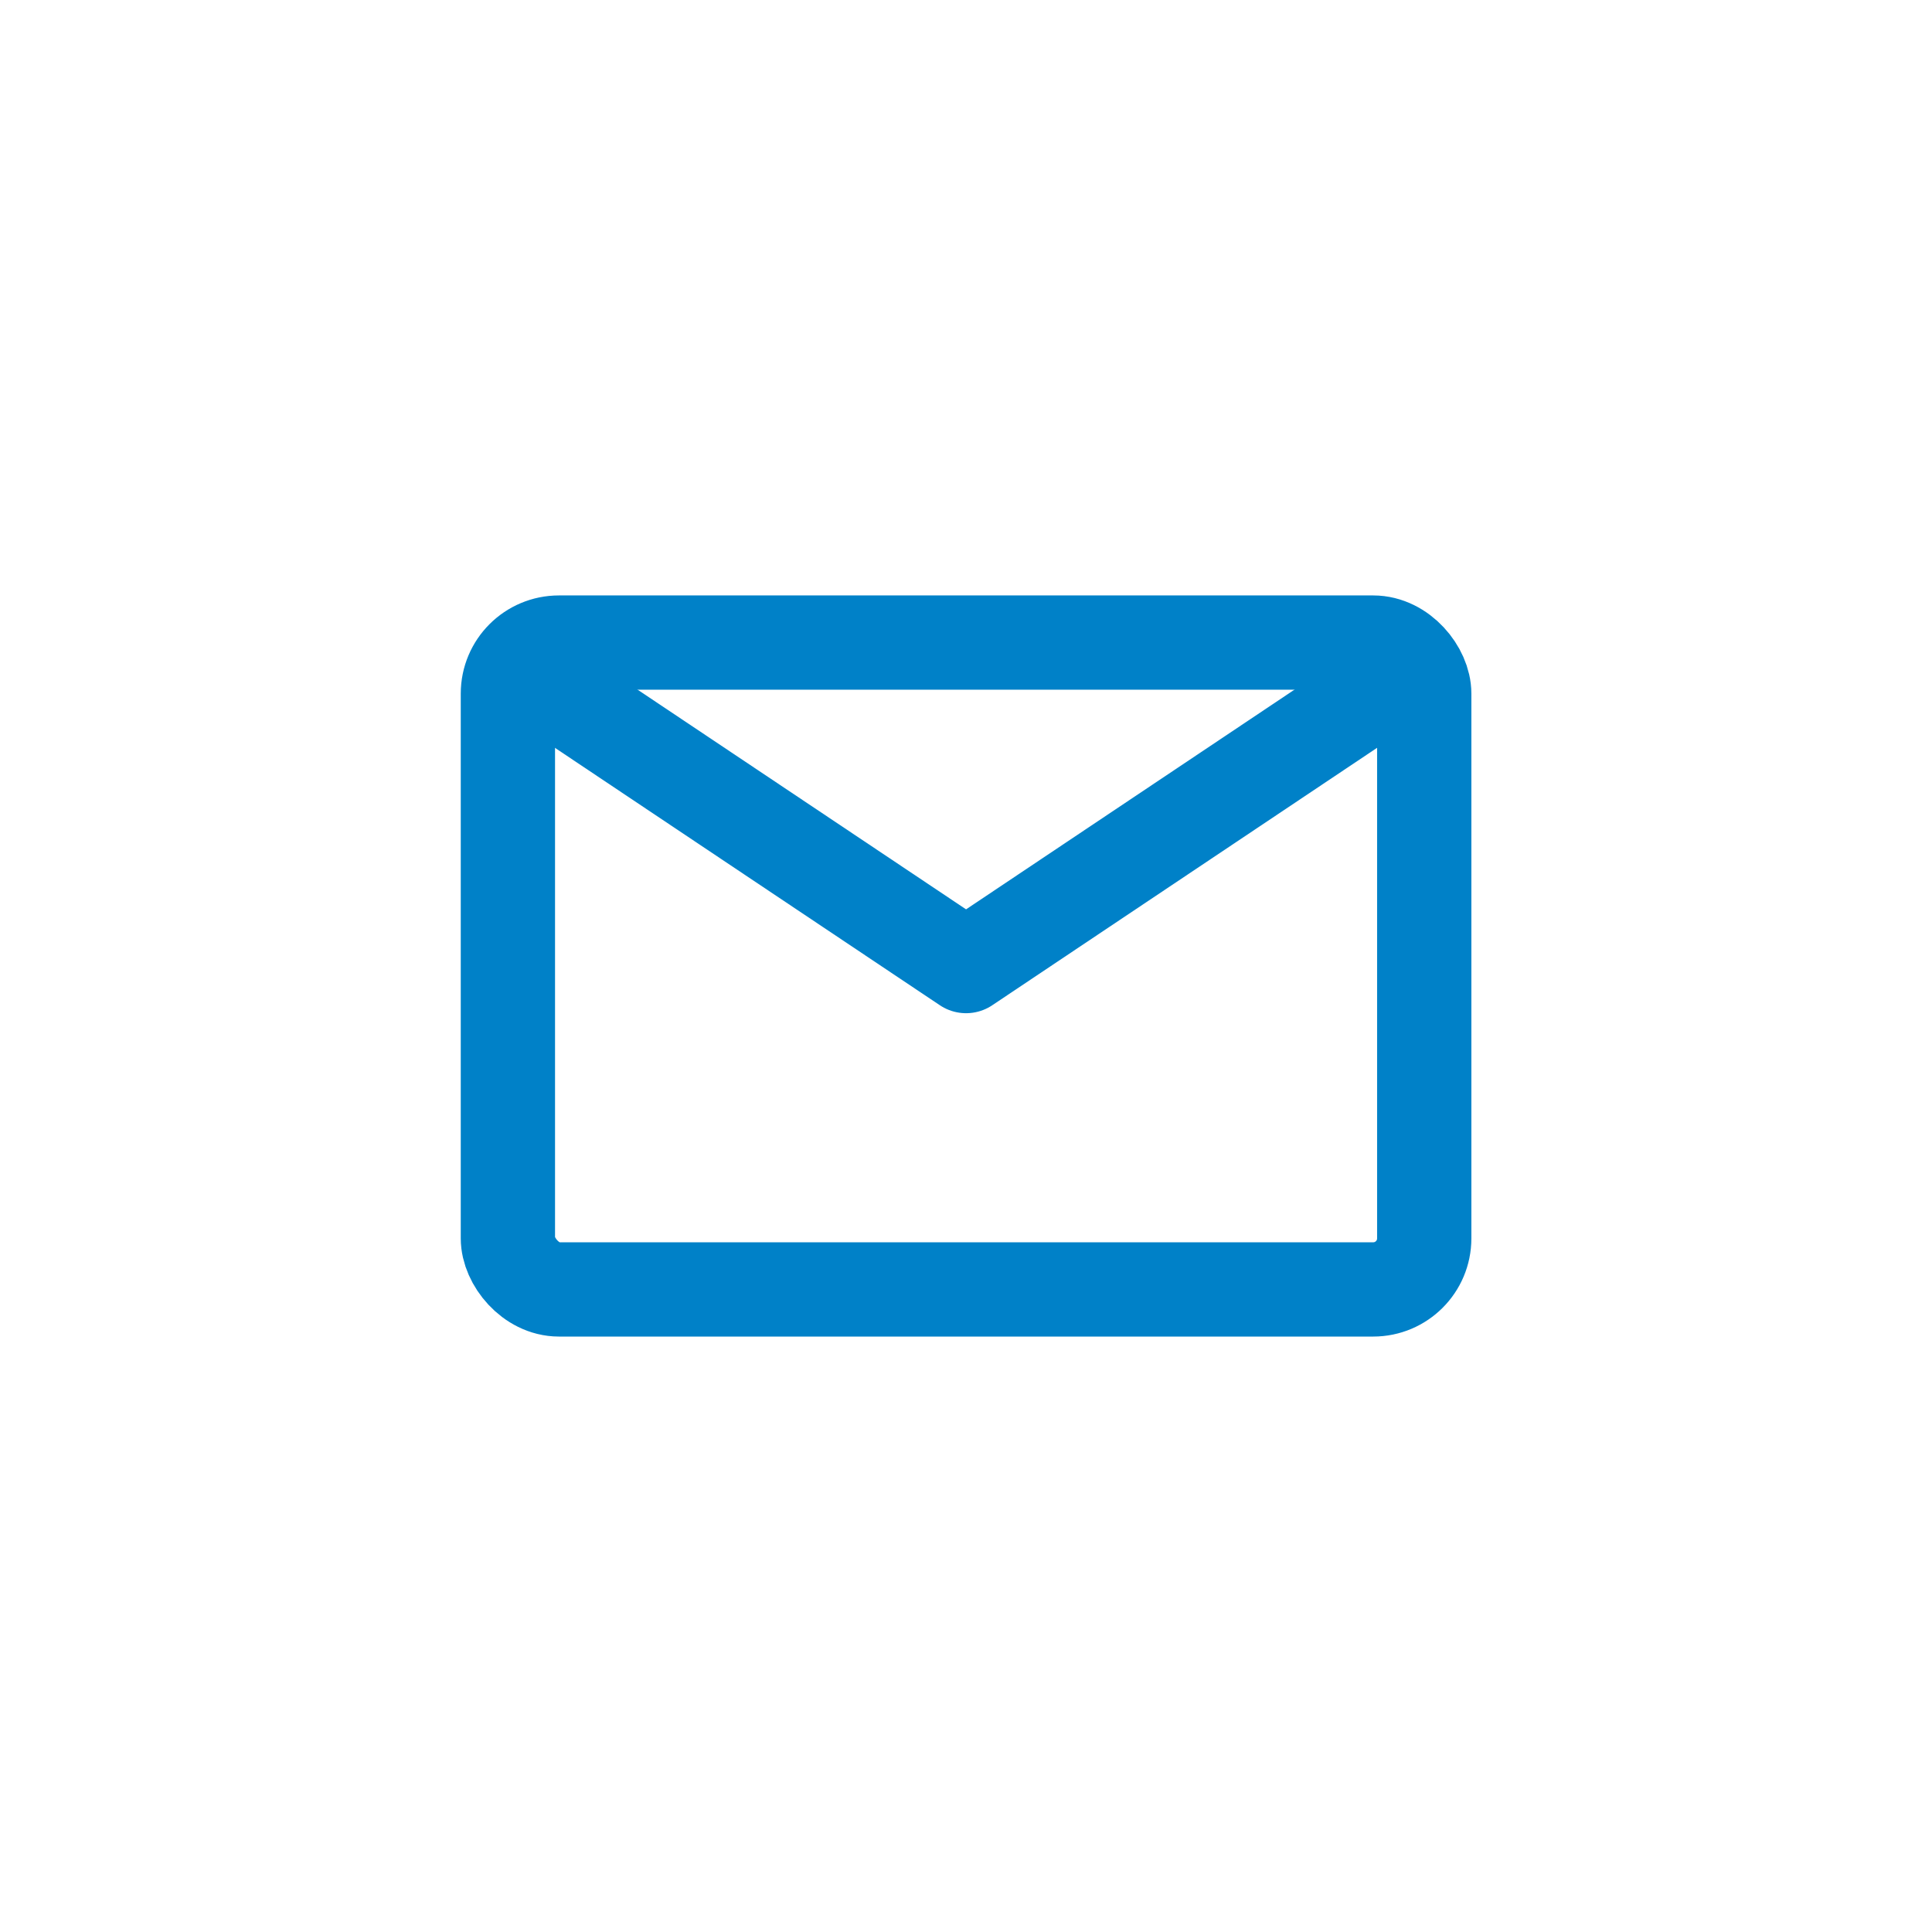
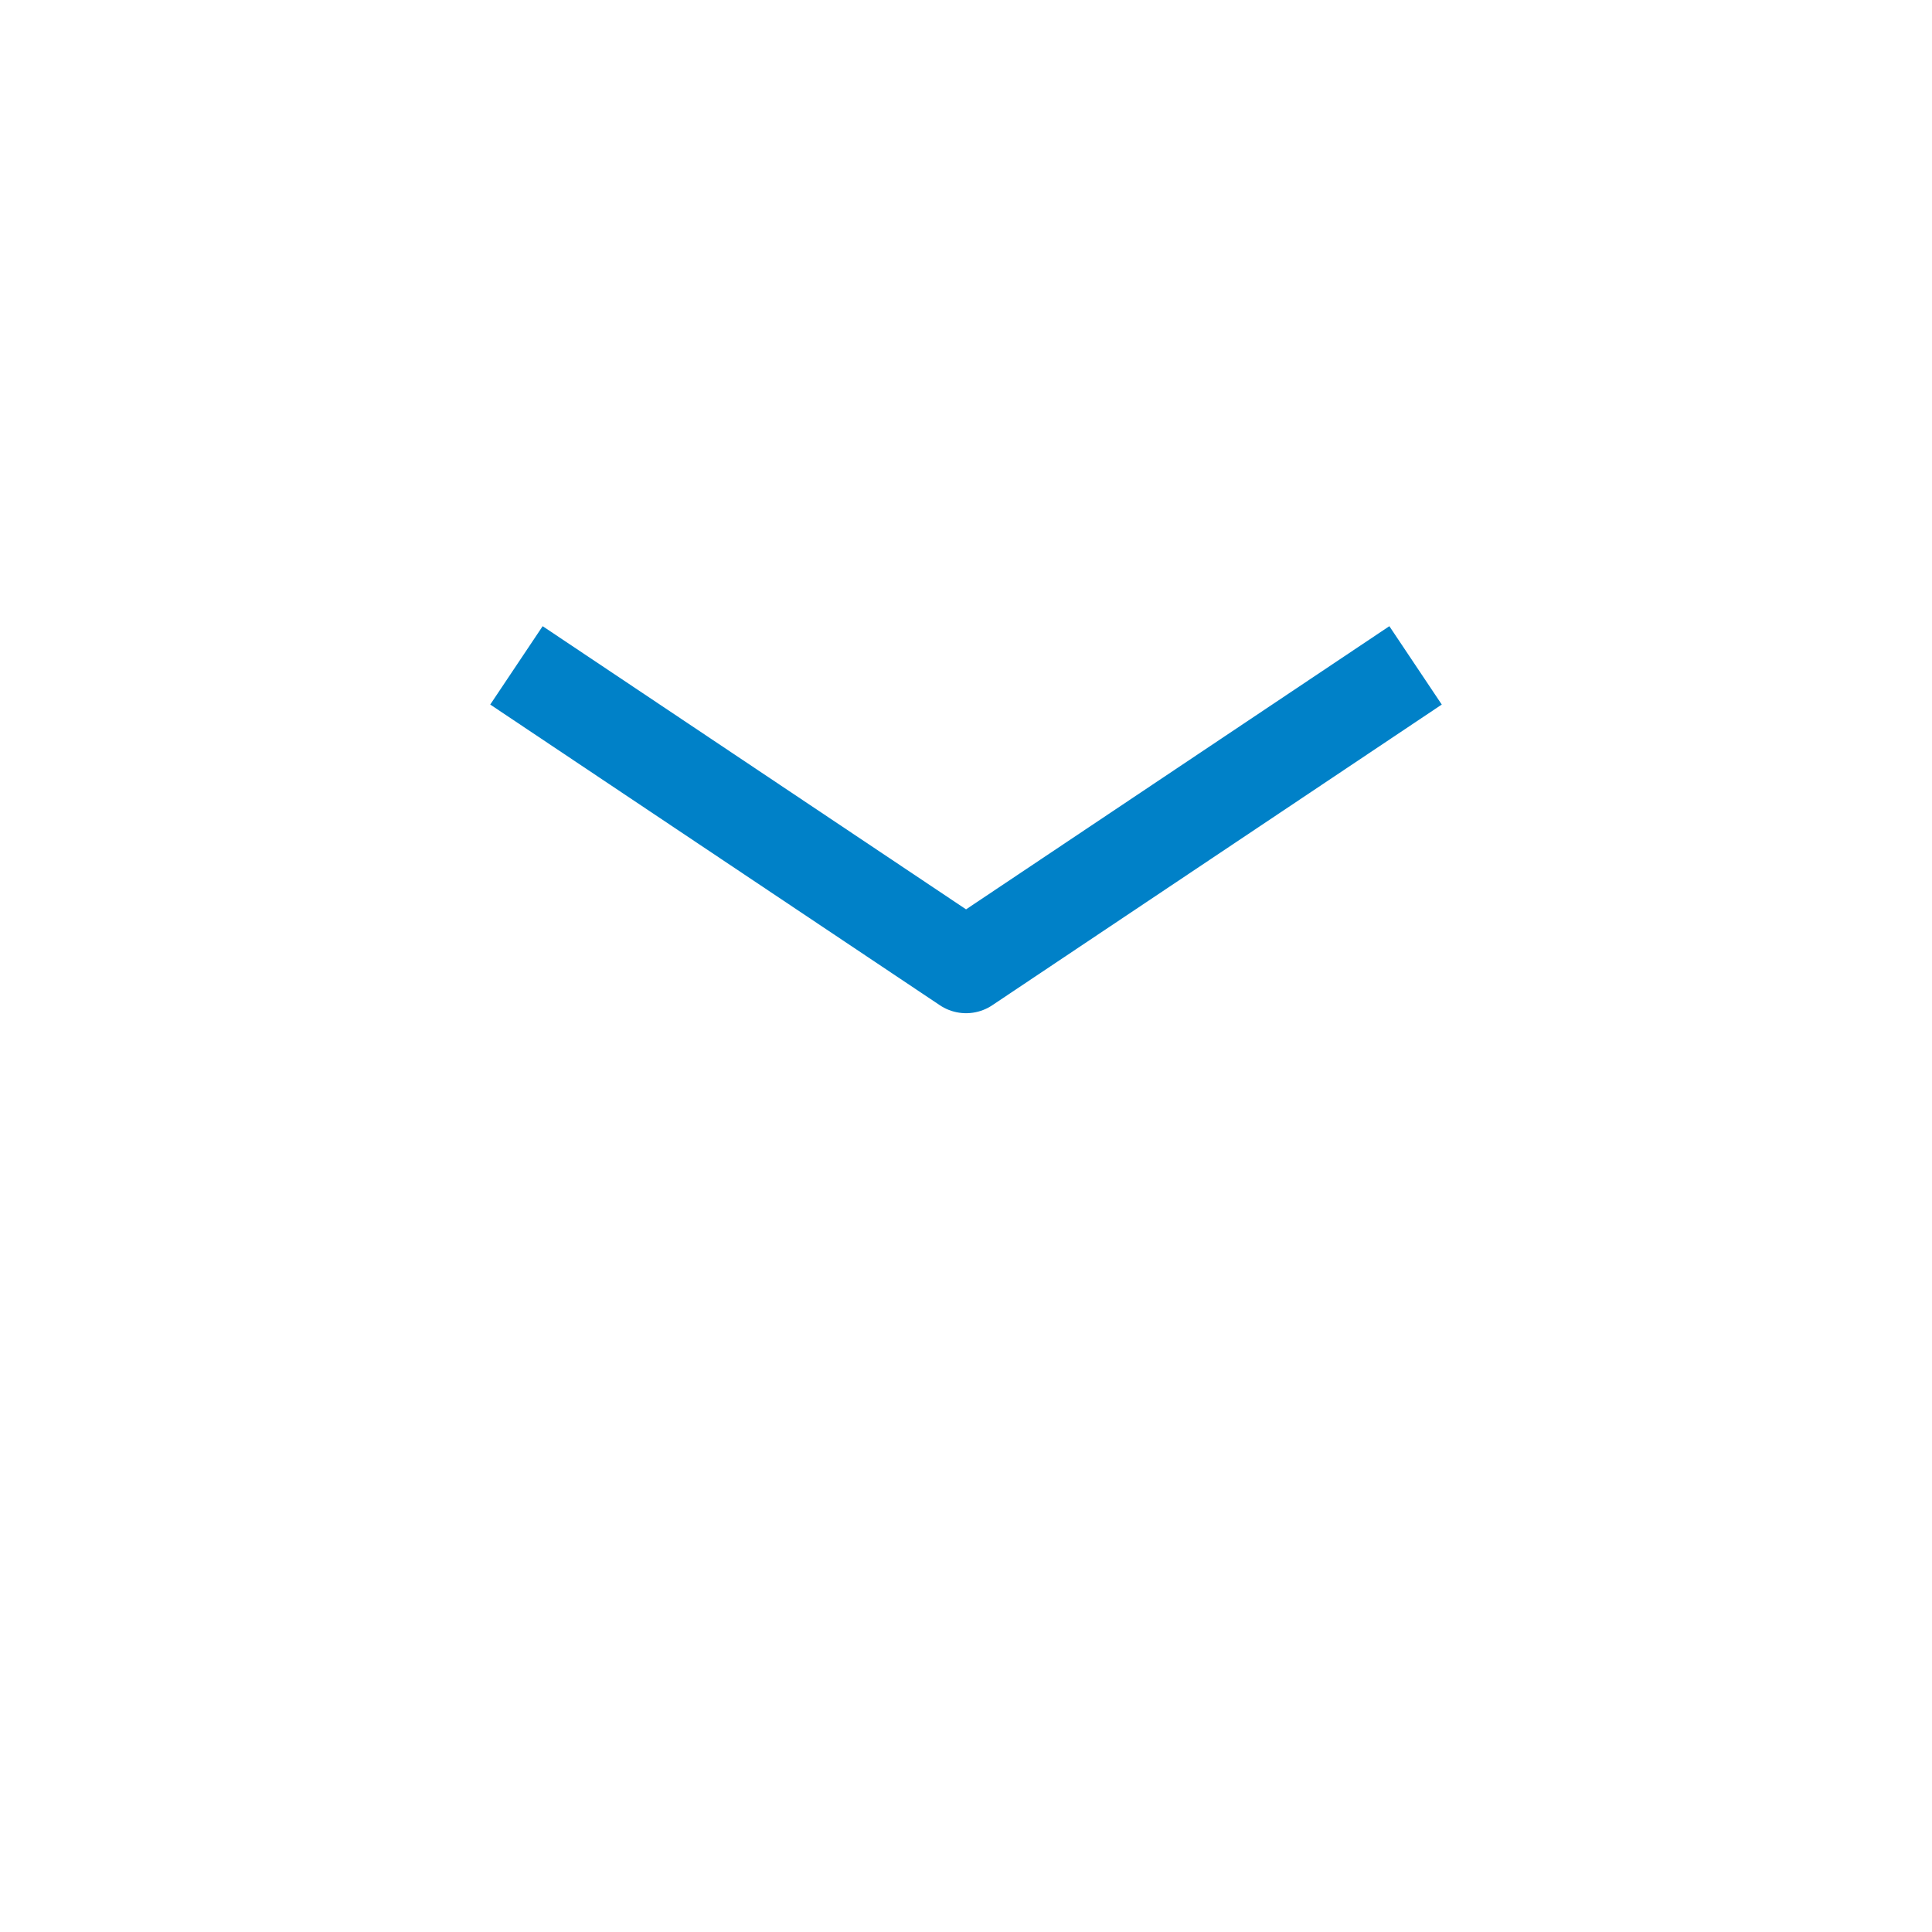
<svg xmlns="http://www.w3.org/2000/svg" xml:space="preserve" width="427px" height="427px" version="1.1" style="shape-rendering:geometricPrecision; text-rendering:geometricPrecision; image-rendering:optimizeQuality; fill-rule:evenodd; clip-rule:evenodd" viewBox="0 0 149.19 149.19">
  <defs>
    <style type="text/css">
   
    .str0 {stroke:#0081C8;stroke-width:7.28;stroke-miterlimit:22.926}
    .str1 {stroke:#0081C8;stroke-width:7.28;stroke-linejoin:round;stroke-miterlimit:22.926}
    .fil1 {fill:none}
    .fil0 {fill:#FEFEFE;fill-opacity:0}
   
  </style>
  </defs>
  <g id="Layer_x0020_1">
-     <polygon class="fil0" points="0,0 149.19,0 149.19,149.19 0,149.19 " />
    <g id="_1589837322096">
-       <rect class="fil1 str0" x="39.22" y="49.62" width="70.76" height="49.95" rx="3.94" ry="3.94" />
      <polyline class="fil1 str1" points="39.88,51.38 74.6,74.6 109.31,51.38 " />
    </g>
  </g>
</svg>